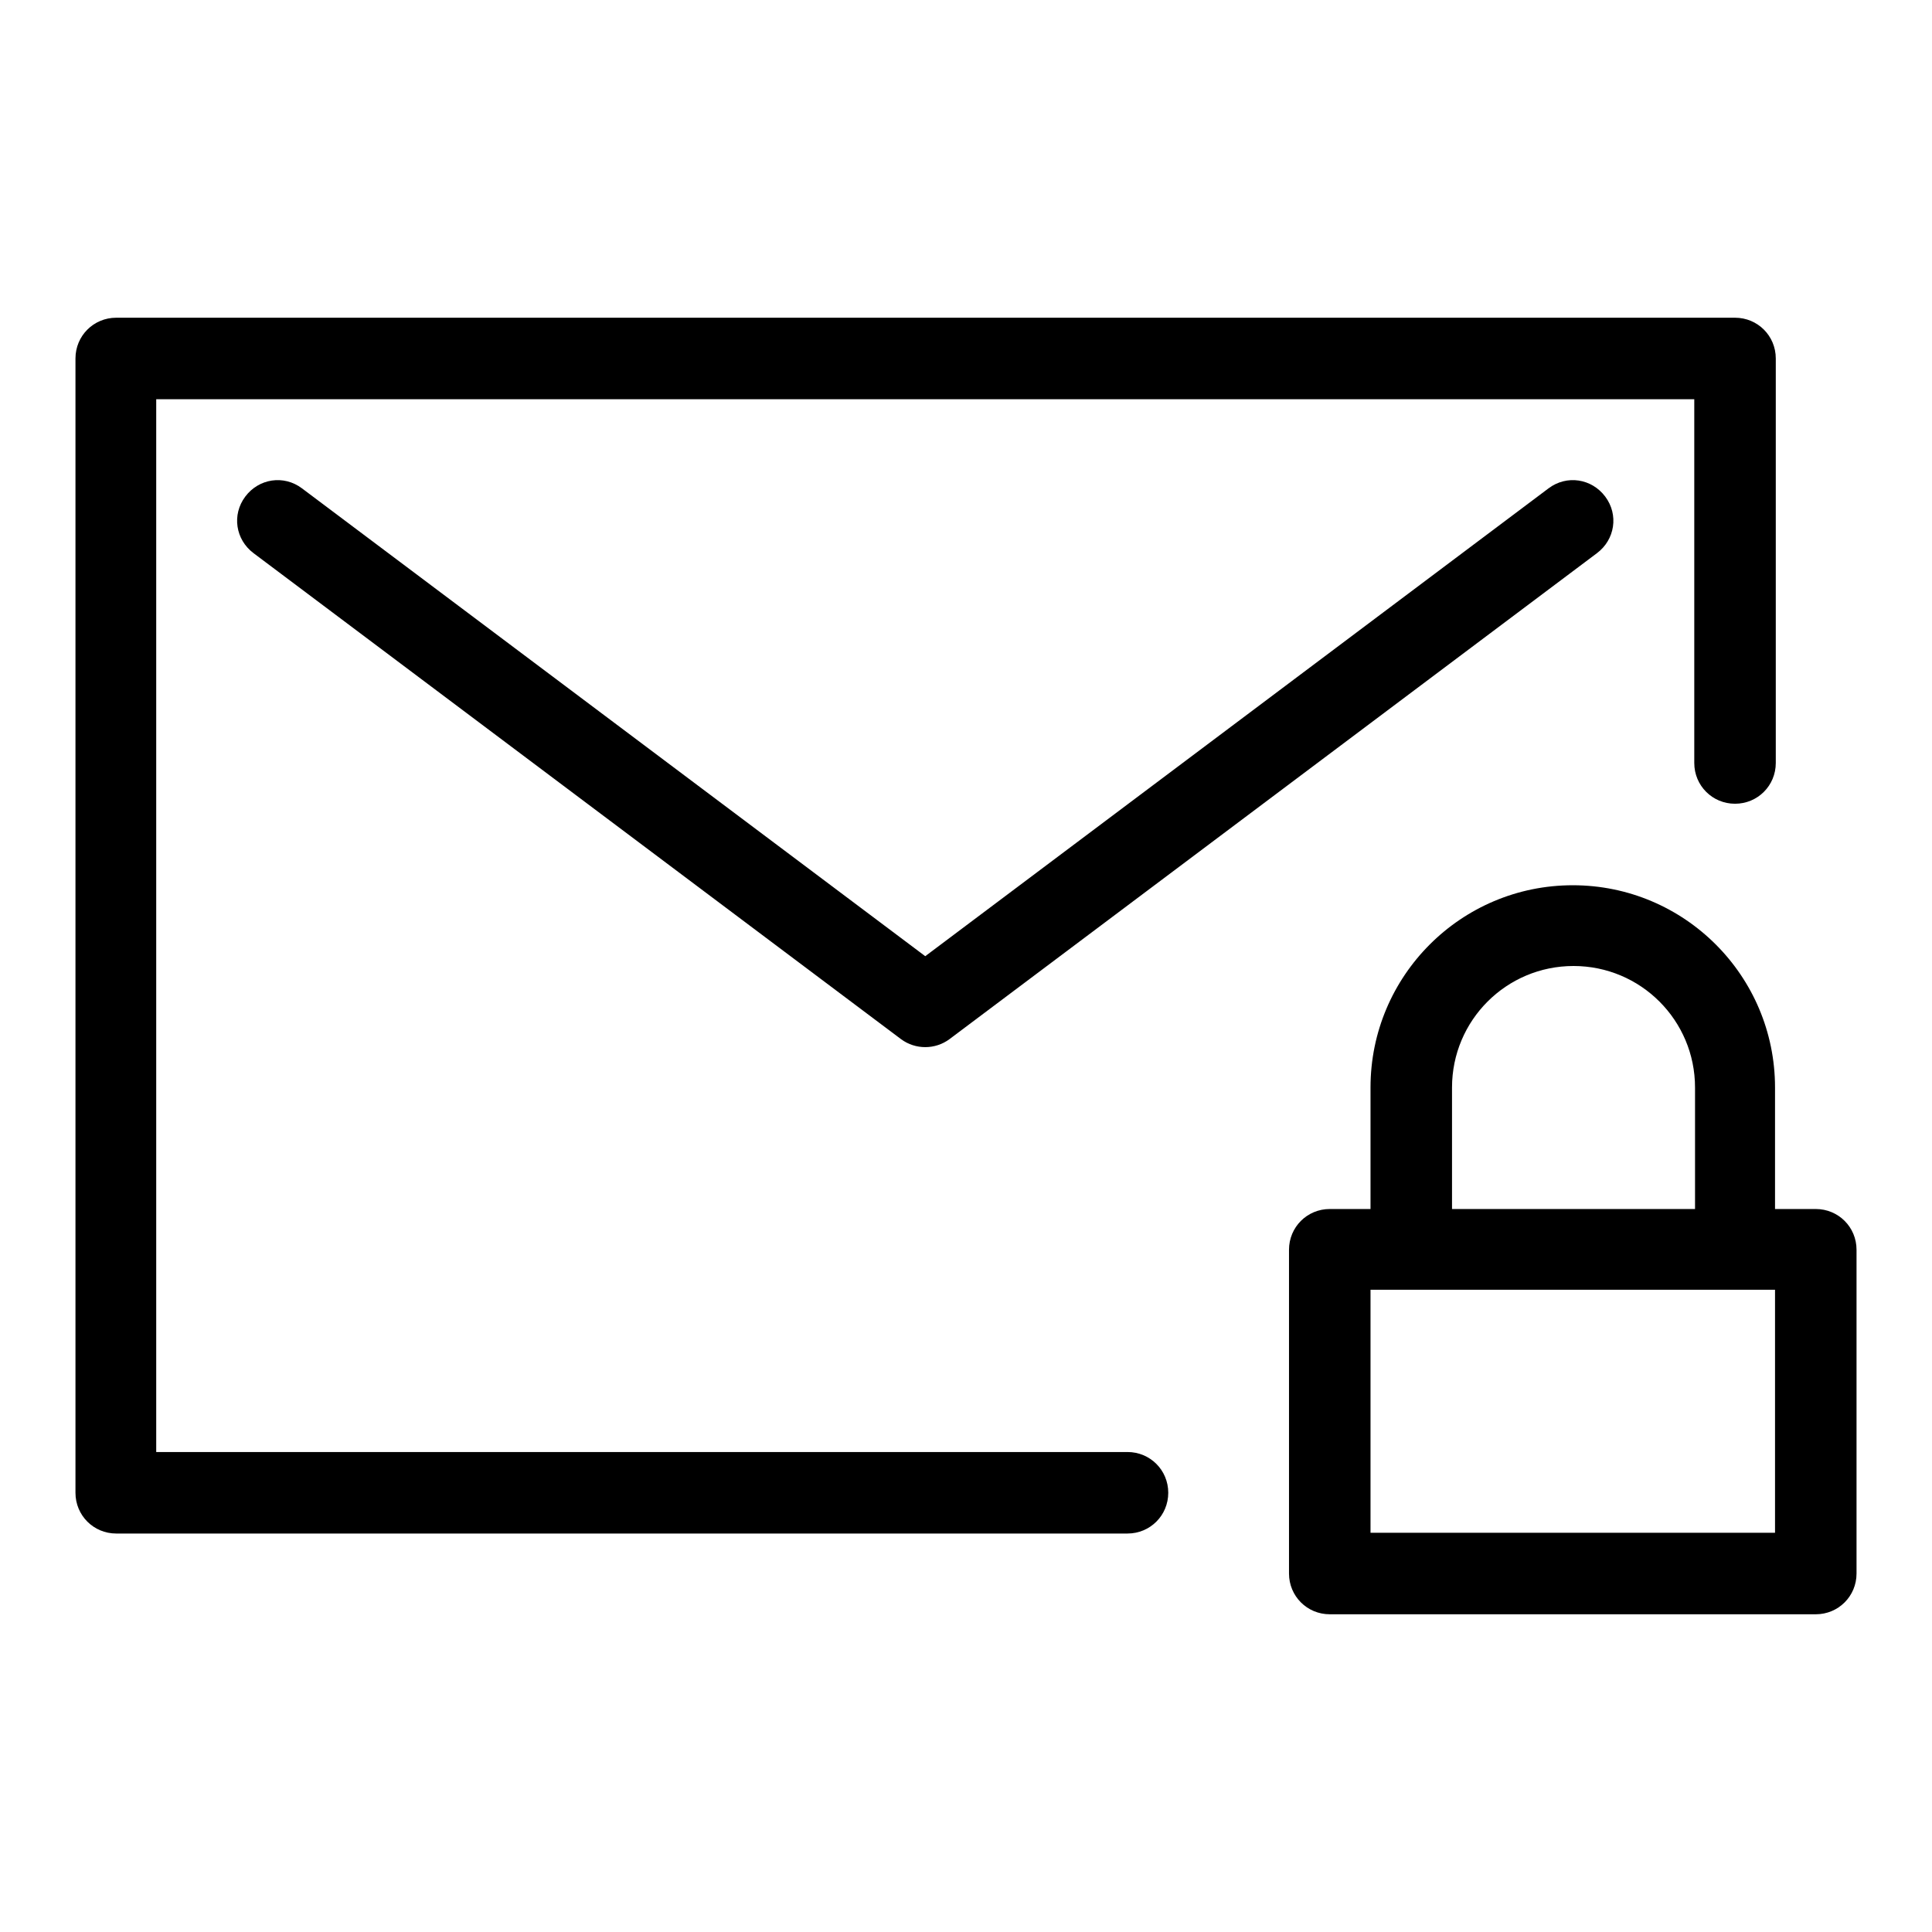
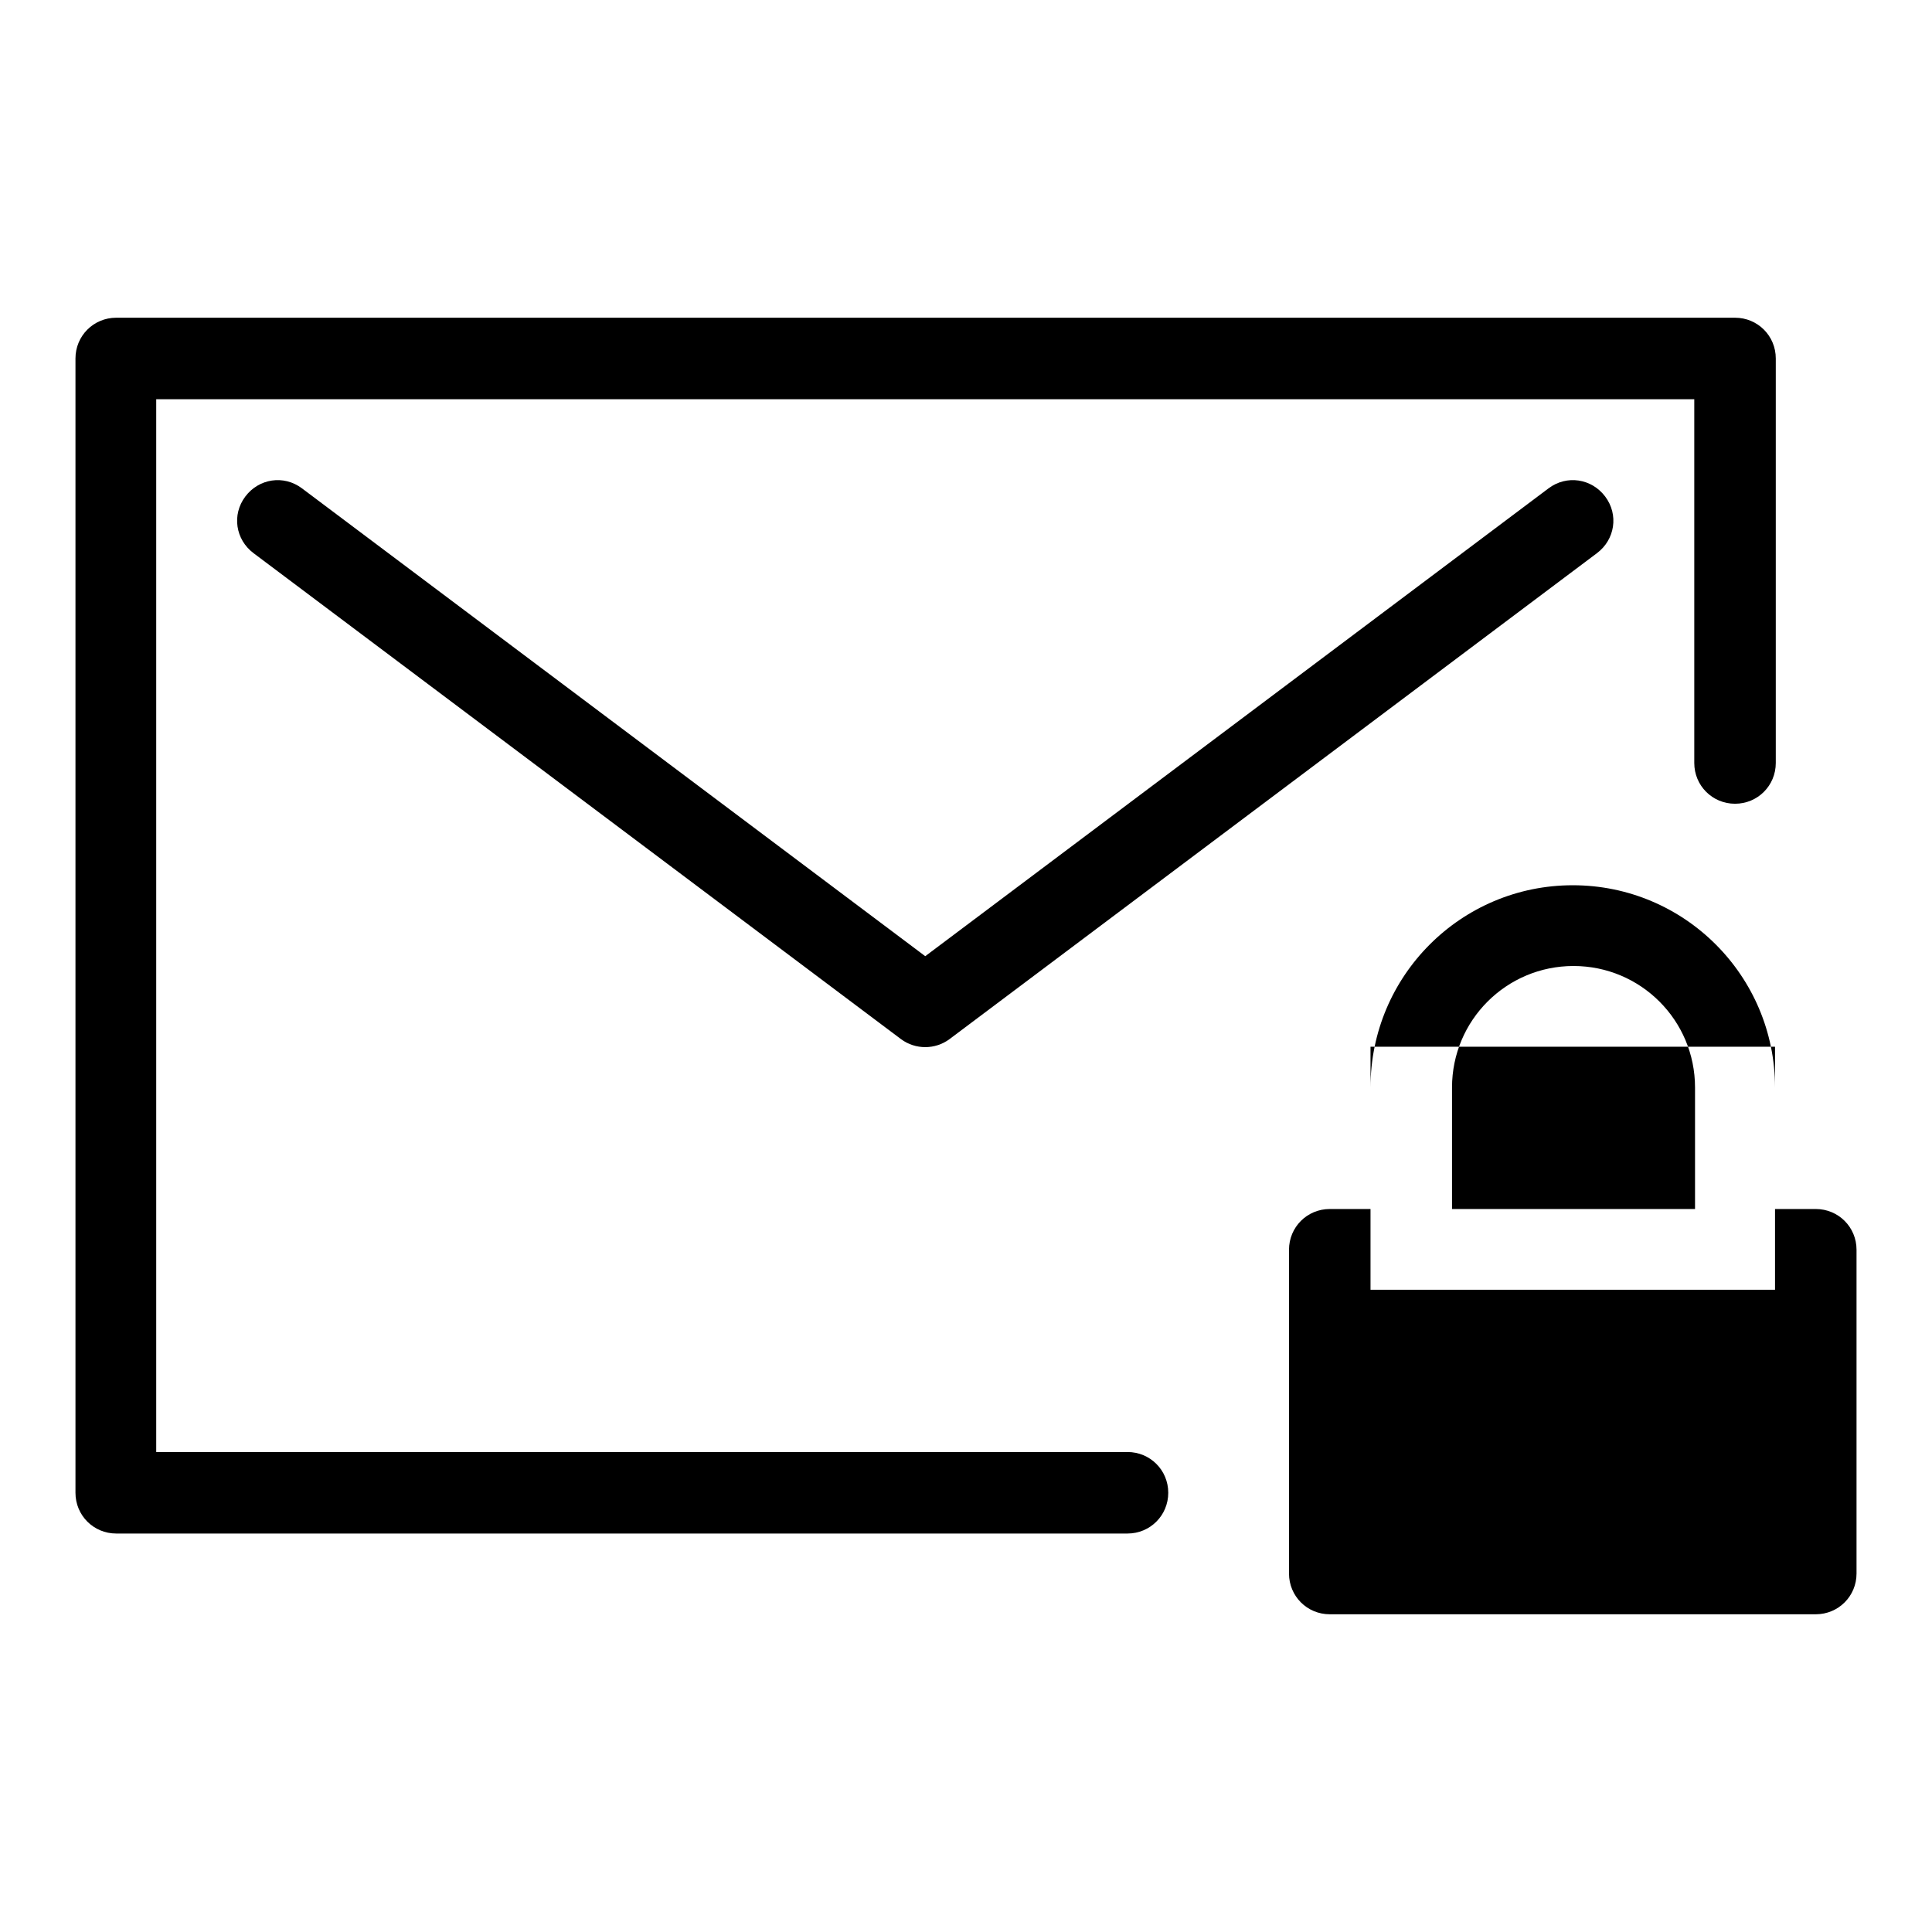
<svg xmlns="http://www.w3.org/2000/svg" version="1.1" x="0px" y="0px" viewBox="0 0 256 256" enable-background="new 0 0 256 256" xml:space="preserve">
  <g>
-     <path fill="#000000" d="M181.6,160.2v-16.1c0-14.8,12-26.8,26.8-26.8c14.8,0,26.8,12,26.8,26.8c0,0,0,0,0,0v16.1h5.4 c3,0,5.4,2.4,5.4,5.4v42.9c0,3-2.4,5.4-5.4,5.4h-64.4c-3,0-5.4-2.4-5.4-5.4v-42.9c0-3,2.4-5.4,5.4-5.4H181.6L181.6,160.2z  M192.4,160.2h32.2v-16.1c0-8.9-7.2-16.1-16.1-16.1s-16.1,7.2-16.1,16.1V160.2z M20.7,192.4h128.7c3,0,5.4,2.4,5.4,5.4 c0,3-2.4,5.4-5.4,5.4c0,0,0,0,0,0H15.4c-3,0-5.4-2.4-5.4-5.4l0,0V47.5c0-3,2.4-5.4,5.4-5.4h214.5c3,0,5.4,2.4,5.4,5.4v53.6 c0,3-2.4,5.4-5.4,5.4c-3,0-5.4-2.4-5.4-5.4c0,0,0,0,0,0V52.9H20.7V192.4L20.7,192.4z M122.6,126.7l82.6-62c2.4-1.8,5.7-1.3,7.5,1.1 c1.8,2.4,1.3,5.7-1.1,7.5l0,0l-85.8,64.4c-1.9,1.4-4.5,1.4-6.4,0L33.6,73.3c-2.4-1.8-2.9-5.1-1.1-7.5c1.8-2.4,5.1-2.9,7.5-1.1l0,0 L122.6,126.7z M181.6,170.9v32.2h53.6v-32.2H181.6z" />
+     <path fill="#000000" d="M181.6,160.2v-16.1c0-14.8,12-26.8,26.8-26.8c14.8,0,26.8,12,26.8,26.8c0,0,0,0,0,0v16.1h5.4 c3,0,5.4,2.4,5.4,5.4v42.9c0,3-2.4,5.4-5.4,5.4h-64.4c-3,0-5.4-2.4-5.4-5.4v-42.9c0-3,2.4-5.4,5.4-5.4H181.6L181.6,160.2z  M192.4,160.2h32.2v-16.1c0-8.9-7.2-16.1-16.1-16.1s-16.1,7.2-16.1,16.1V160.2z M20.7,192.4h128.7c3,0,5.4,2.4,5.4,5.4 c0,3-2.4,5.4-5.4,5.4c0,0,0,0,0,0H15.4c-3,0-5.4-2.4-5.4-5.4l0,0V47.5c0-3,2.4-5.4,5.4-5.4h214.5c3,0,5.4,2.4,5.4,5.4v53.6 c0,3-2.4,5.4-5.4,5.4c-3,0-5.4-2.4-5.4-5.4c0,0,0,0,0,0V52.9H20.7V192.4L20.7,192.4z M122.6,126.7l82.6-62c2.4-1.8,5.7-1.3,7.5,1.1 c1.8,2.4,1.3,5.7-1.1,7.5l0,0l-85.8,64.4c-1.9,1.4-4.5,1.4-6.4,0L33.6,73.3c-2.4-1.8-2.9-5.1-1.1-7.5c1.8-2.4,5.1-2.9,7.5-1.1l0,0 L122.6,126.7z M181.6,170.9h53.6v-32.2H181.6z" />
  </g>
</svg>